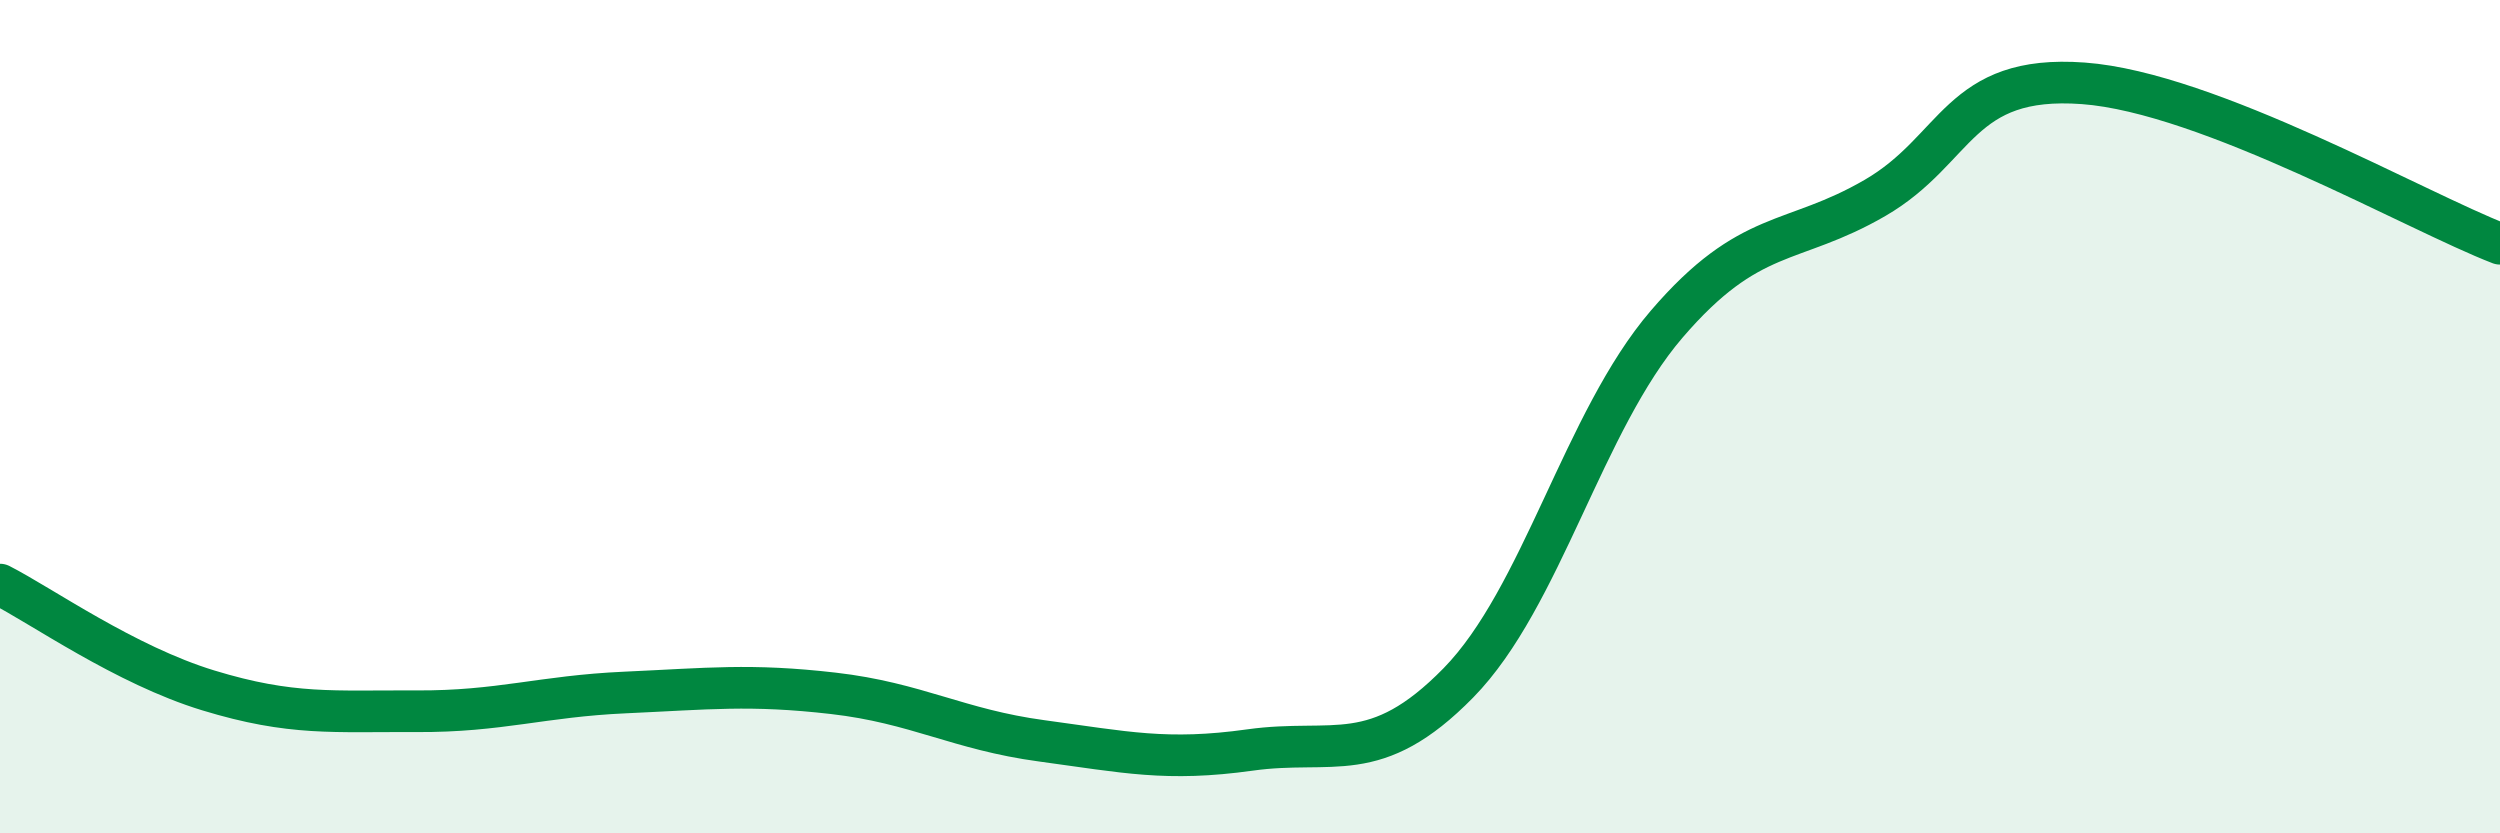
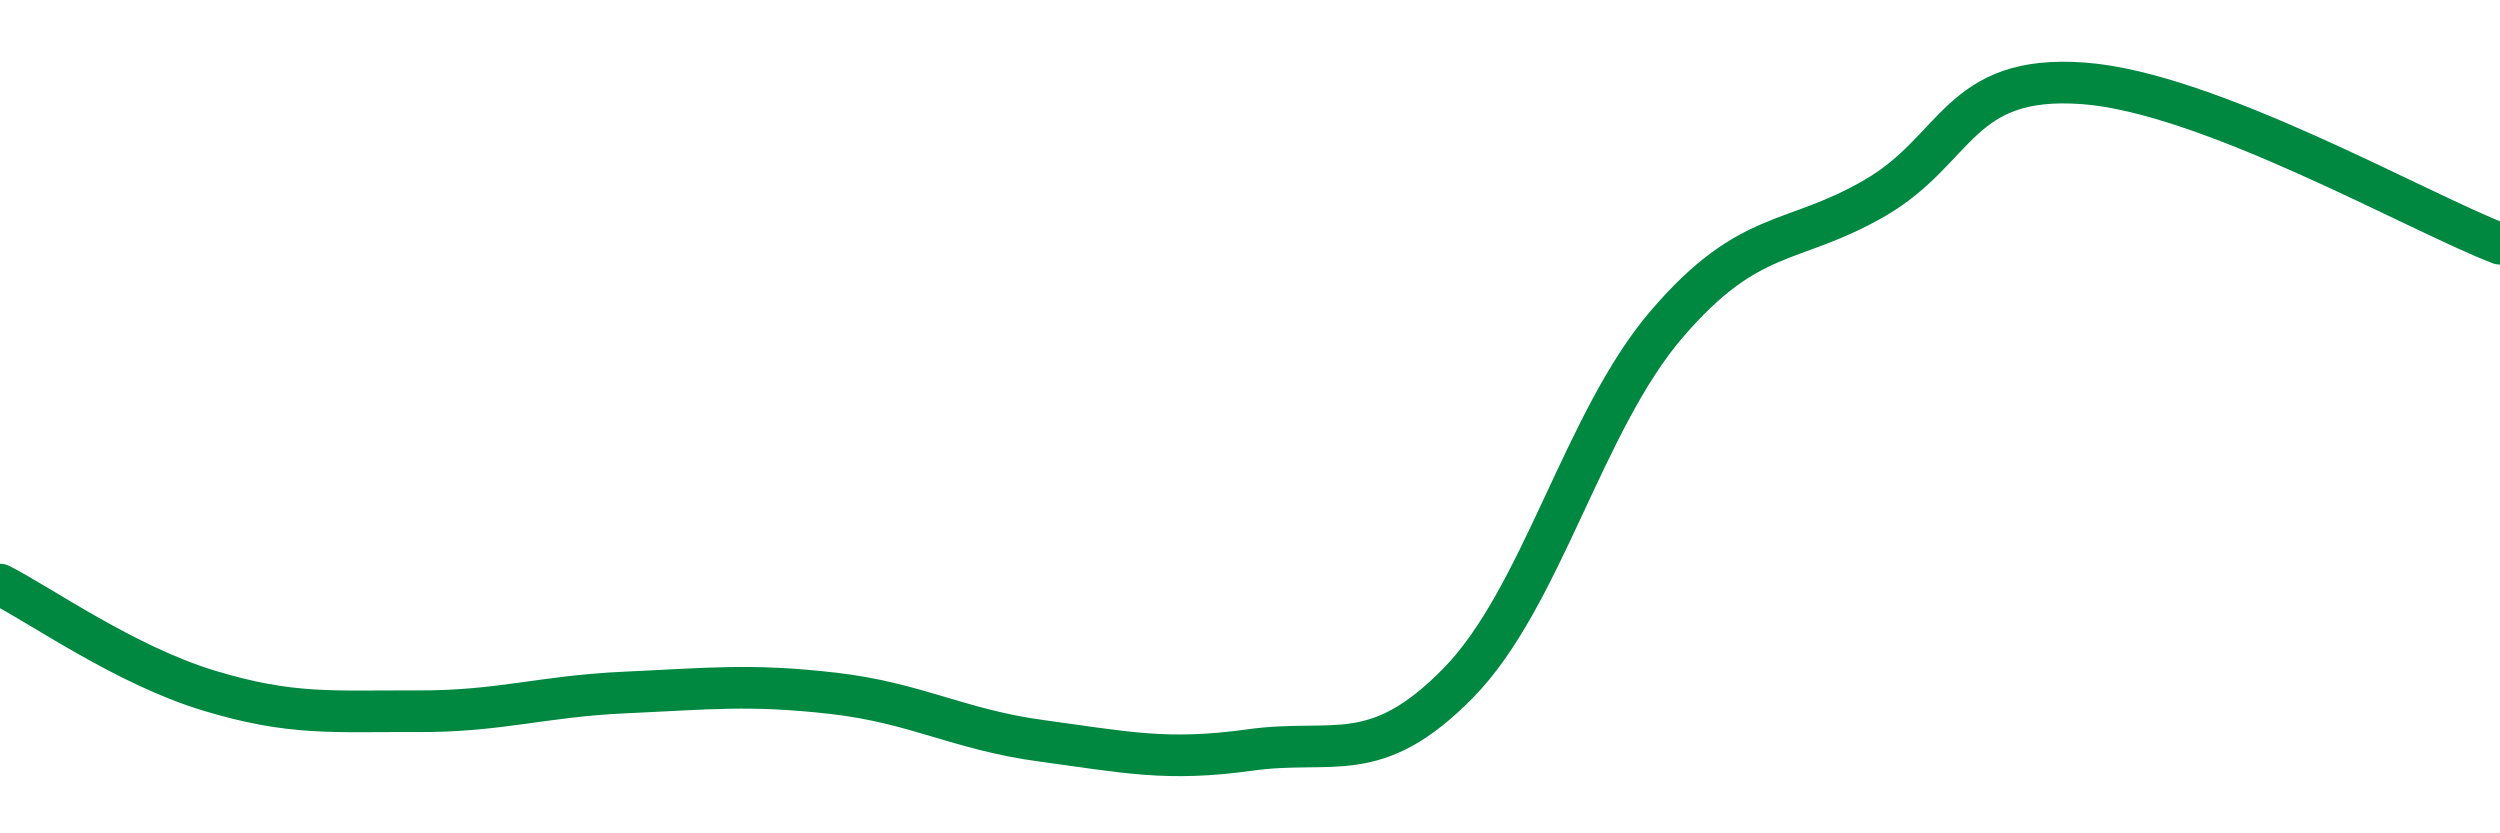
<svg xmlns="http://www.w3.org/2000/svg" width="60" height="20" viewBox="0 0 60 20">
-   <path d="M 0,14.03 C 1,14.54 3,15.96 5,16.57 C 7,17.18 8,17.06 10,17.07 C 12,17.08 13,16.71 15,16.62 C 17,16.53 18,16.41 20,16.64 C 22,16.87 23,17.51 25,17.78 C 27,18.05 28,18.28 30,18 C 32,17.72 33,18.43 35,16.39 C 37,14.35 38,10.11 40,7.78 C 42,5.45 43,5.91 45,4.75 C 47,3.59 47,1.78 50,2 C 53,2.22 58,5.08 60,5.85L60 20L0 20Z" fill="#008740" opacity="0.1" stroke-linecap="round" stroke-linejoin="round" />
  <path d="M 0,14.03 C 1,14.54 3,15.96 5,16.57 C 7,17.18 8,17.06 10,17.07 C 12,17.08 13,16.71 15,16.62 C 17,16.53 18,16.41 20,16.64 C 22,16.87 23,17.51 25,17.78 C 27,18.05 28,18.28 30,18 C 32,17.72 33,18.43 35,16.39 C 37,14.35 38,10.11 40,7.78 C 42,5.45 43,5.91 45,4.75 C 47,3.59 47,1.78 50,2 C 53,2.22 58,5.08 60,5.85" stroke="#008740" stroke-width="1" fill="none" stroke-linecap="round" stroke-linejoin="round" />
</svg>